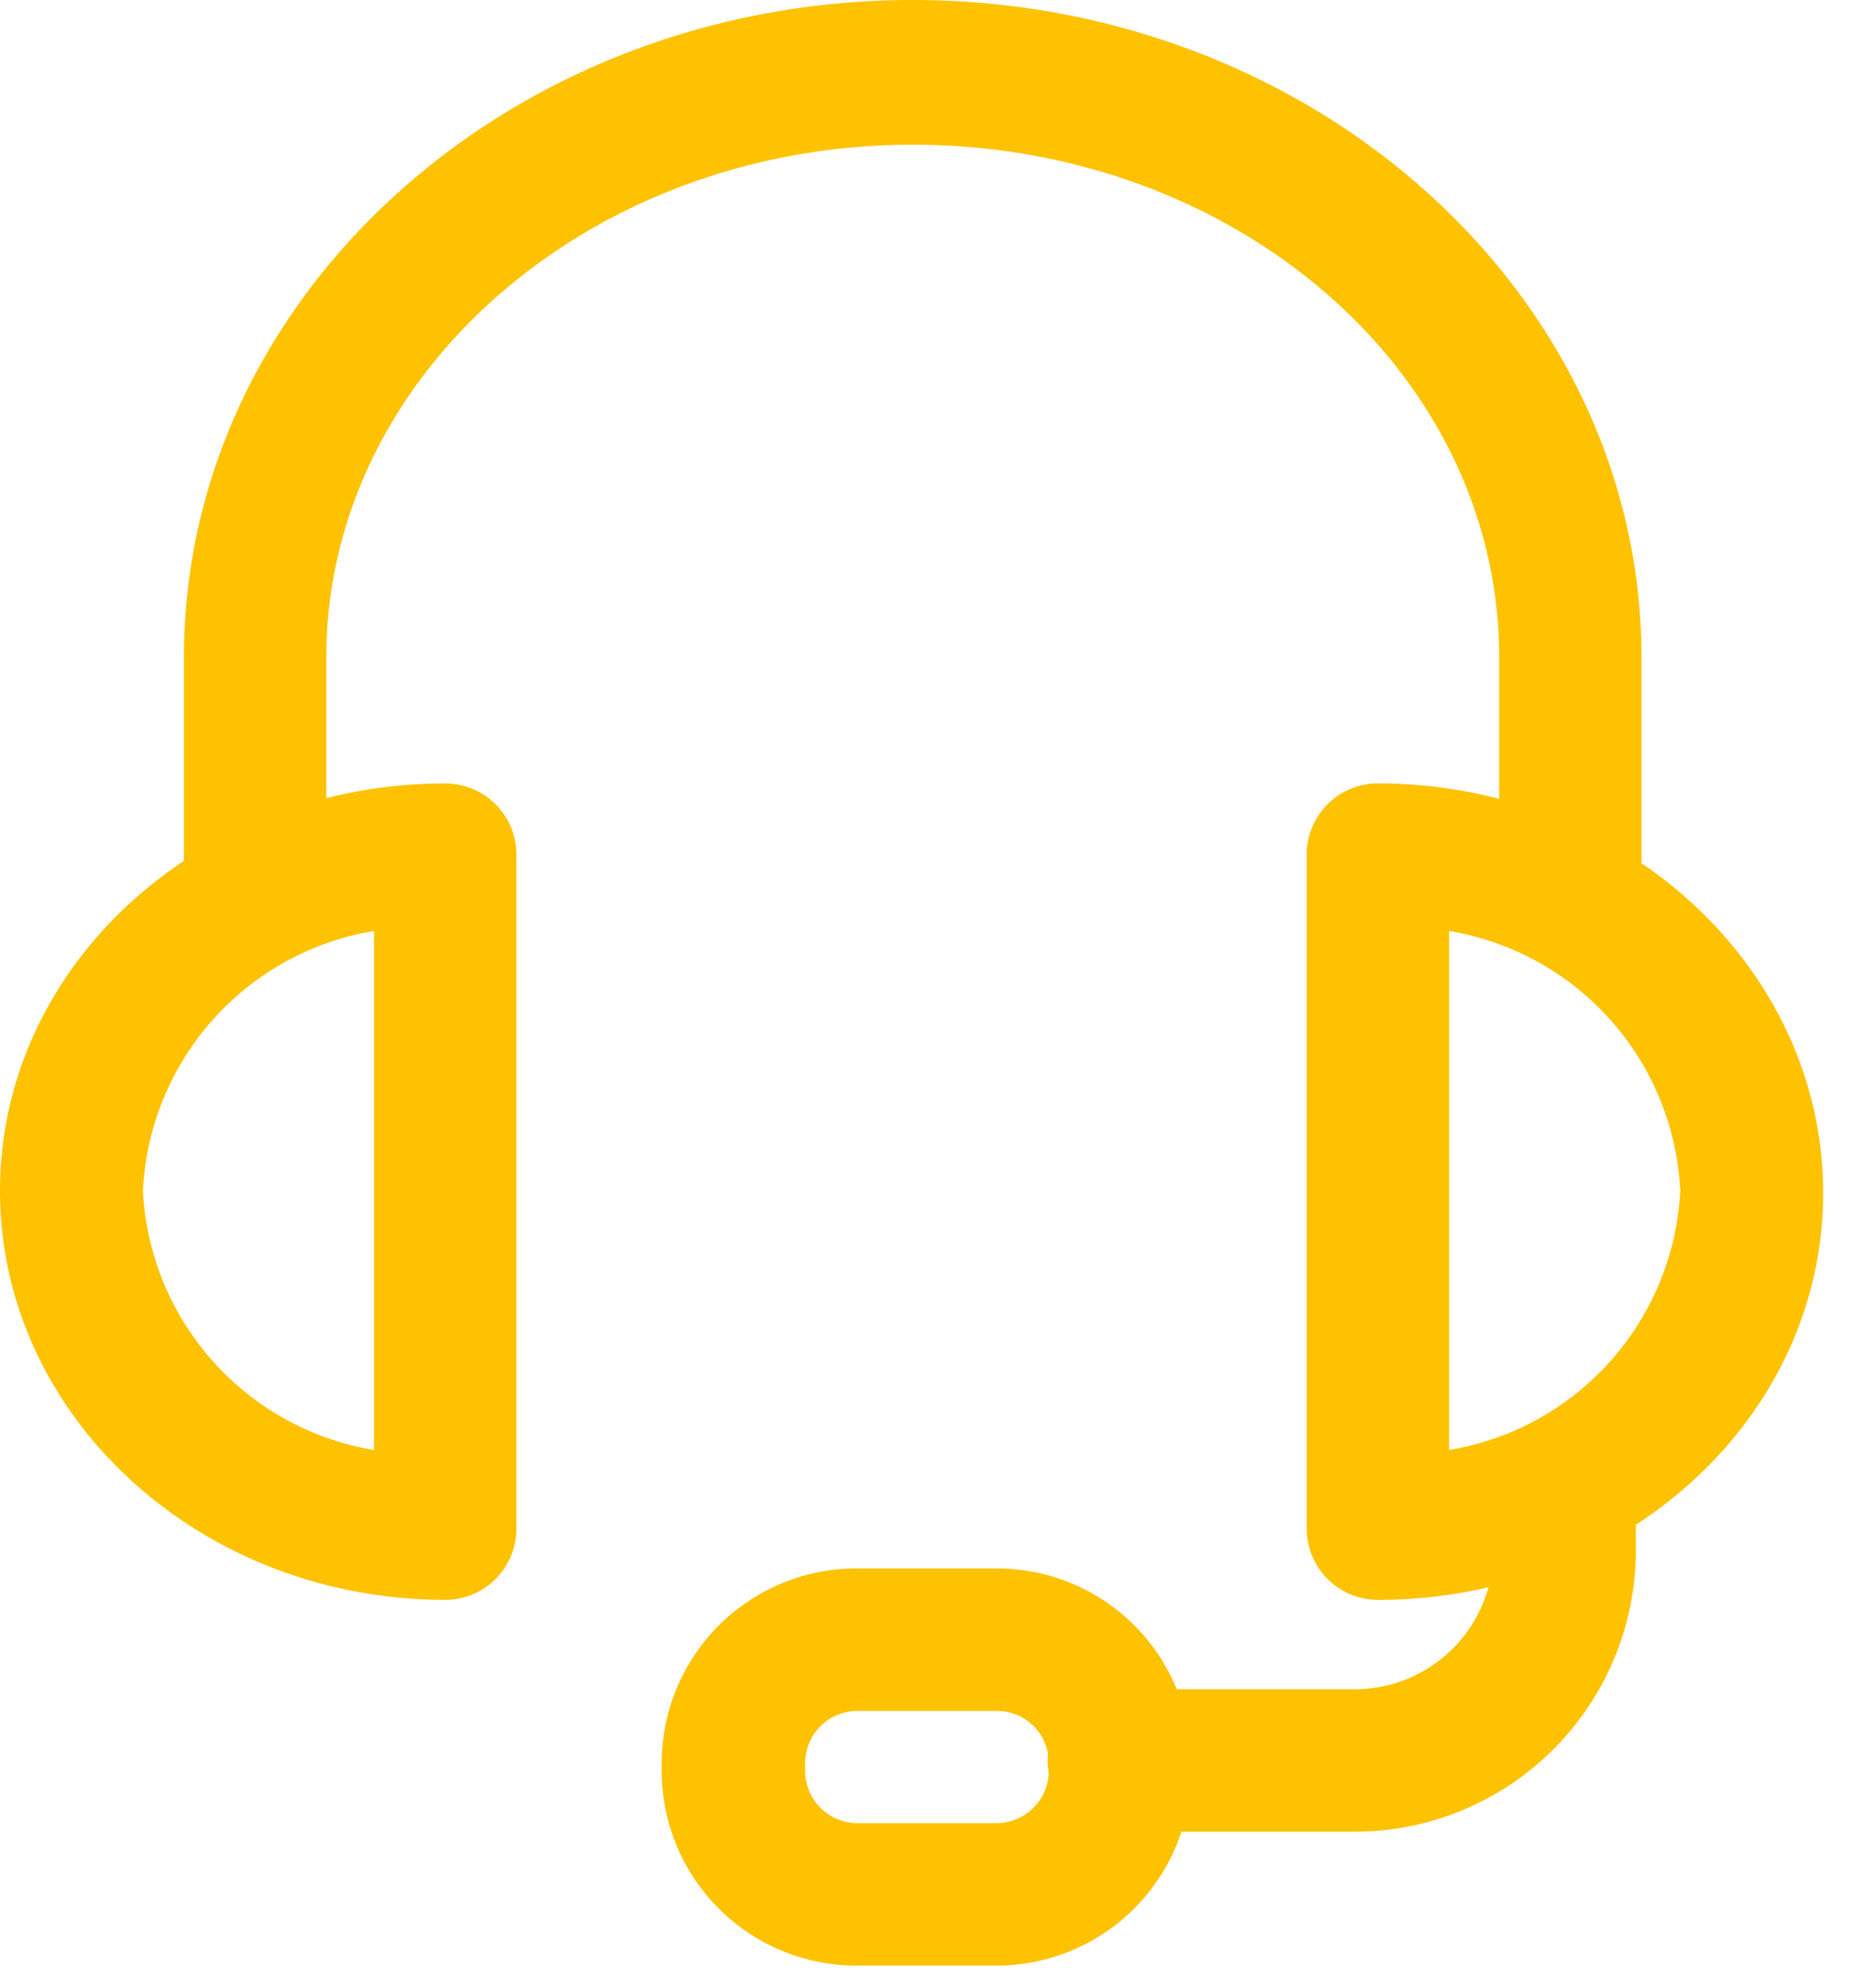
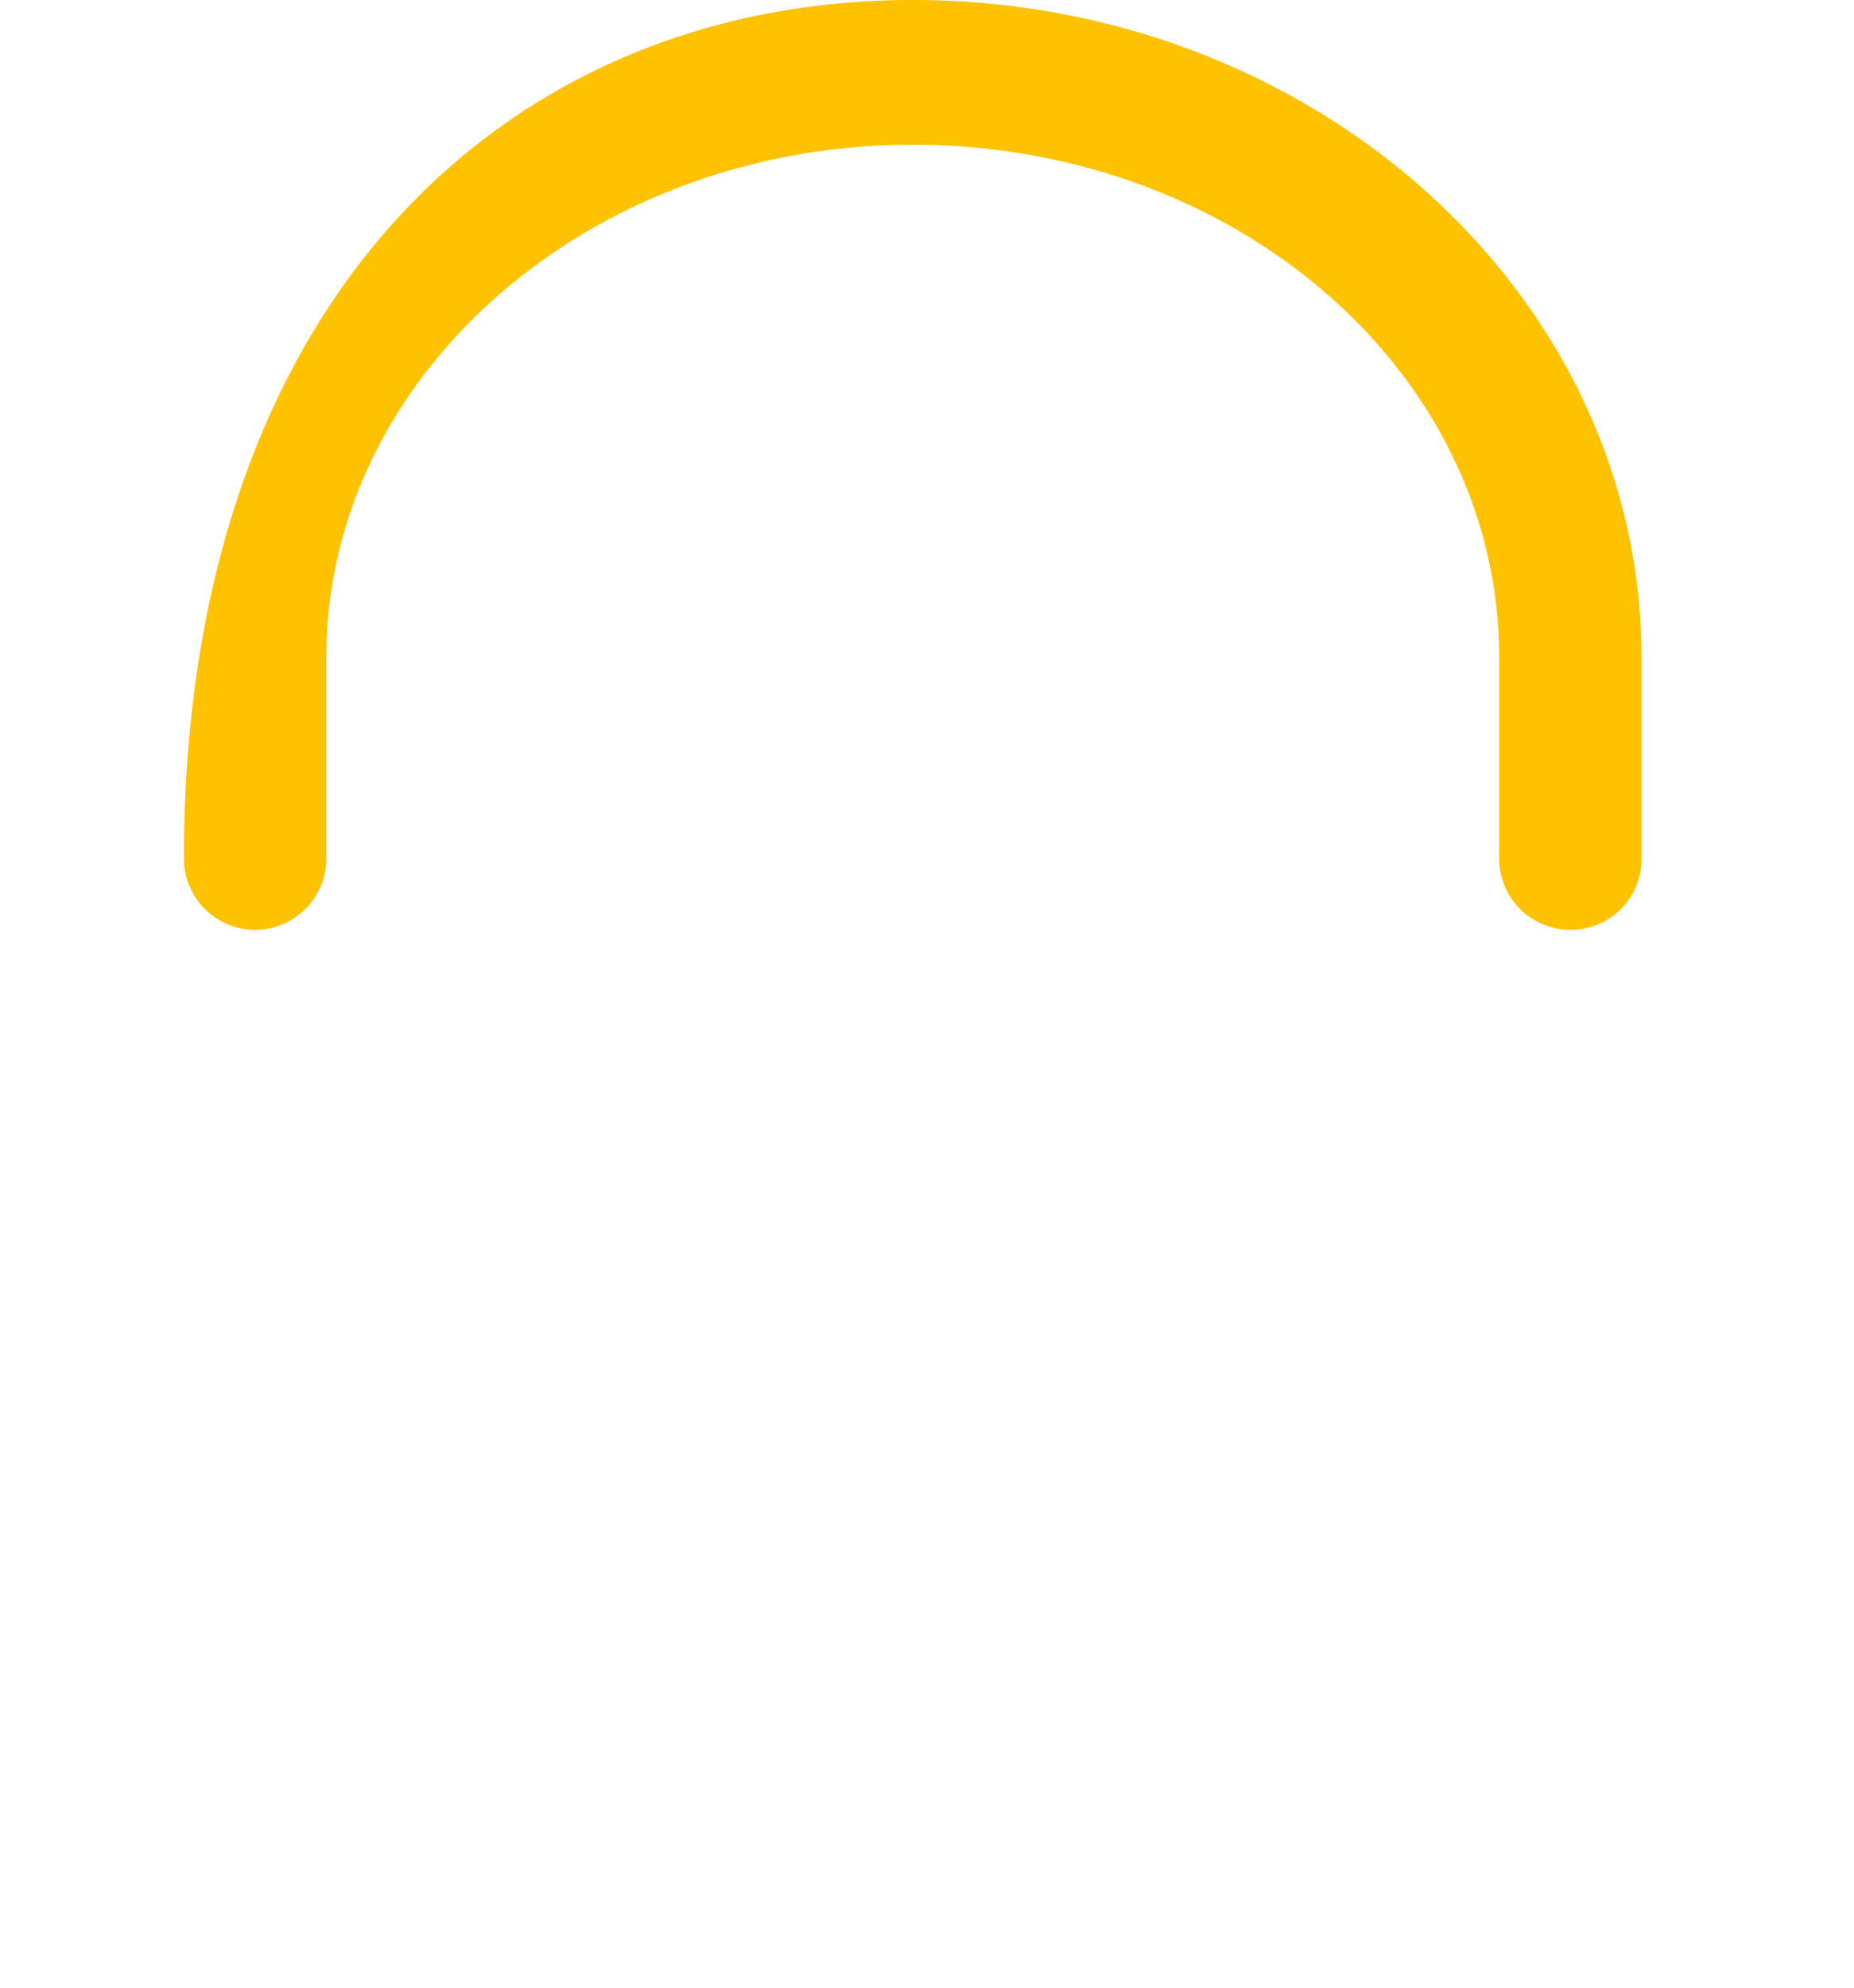
<svg xmlns="http://www.w3.org/2000/svg" width="42" height="45" fill="none" viewBox="0 0 42 45">
-   <path fill="#FFC200" d="M35.574 21.05a1.612 1.612 0 0 1-1.612-1.612v-4.553c0-6.45-5.96-11.609-13.286-11.609S7.392 8.5 7.392 14.885v4.553a1.612 1.612 0 0 1-3.225 0v-4.553C4.166 6.681 11.583 0 20.676 0c9.094 0 16.51 6.681 16.51 14.885v4.553a1.6 1.6 0 0 1-1.612 1.613Z" />
-   <path fill="#FFC200" d="M31.215 36.22a1.612 1.612 0 0 1-1.613-1.613v-15.31a1.612 1.612 0 0 1 1.613-1.561c5.559 0 10.086 4.166 10.086 9.274 0 5.108-4.527 9.21-10.086 9.21Zm1.612-15.143v11.75a6.269 6.269 0 0 0 5.237-5.869 6.269 6.269 0 0 0-5.237-5.881Zm-22.74 15.142C4.527 36.22 0 32.066 0 26.96c0-5.109 4.527-9.223 10.087-9.223a1.612 1.612 0 0 1 1.612 1.612v15.26a1.612 1.612 0 0 1-1.612 1.611ZM8.474 21.076a6.268 6.268 0 0 0-5.236 5.882 6.269 6.269 0 0 0 5.236 5.87V21.075Z" />
-   <path fill="#FFC200" d="M30.686 41.469h-5.34a1.612 1.612 0 0 1 0-3.225h5.34a3.147 3.147 0 0 0 3.147-3.147v-.71a1.612 1.612 0 1 1 3.225 0v.71a6.372 6.372 0 0 1-6.372 6.372Z" />
-   <path fill="#FFC200" d="M22.585 44.5H19.4a4.411 4.411 0 0 1-4.41-4.411v-.18a4.411 4.411 0 0 1 4.41-4.4h3.186a4.399 4.399 0 0 1 4.399 4.4v.18a4.411 4.411 0 0 1-4.399 4.411Zm-3.16-5.766a1.186 1.186 0 0 0-1.186 1.174v.18a1.187 1.187 0 0 0 1.186 1.187h3.16a1.187 1.187 0 0 0 1.174-1.186v-.18a1.174 1.174 0 0 0-1.174-1.175h-3.16Z" />
+   <path fill="#FFC200" d="M35.574 21.05a1.612 1.612 0 0 1-1.612-1.612v-4.553c0-6.45-5.96-11.609-13.286-11.609S7.392 8.5 7.392 14.885v4.553a1.612 1.612 0 0 1-3.225 0C4.166 6.681 11.583 0 20.676 0c9.094 0 16.51 6.681 16.51 14.885v4.553a1.6 1.6 0 0 1-1.612 1.613Z" />
</svg>